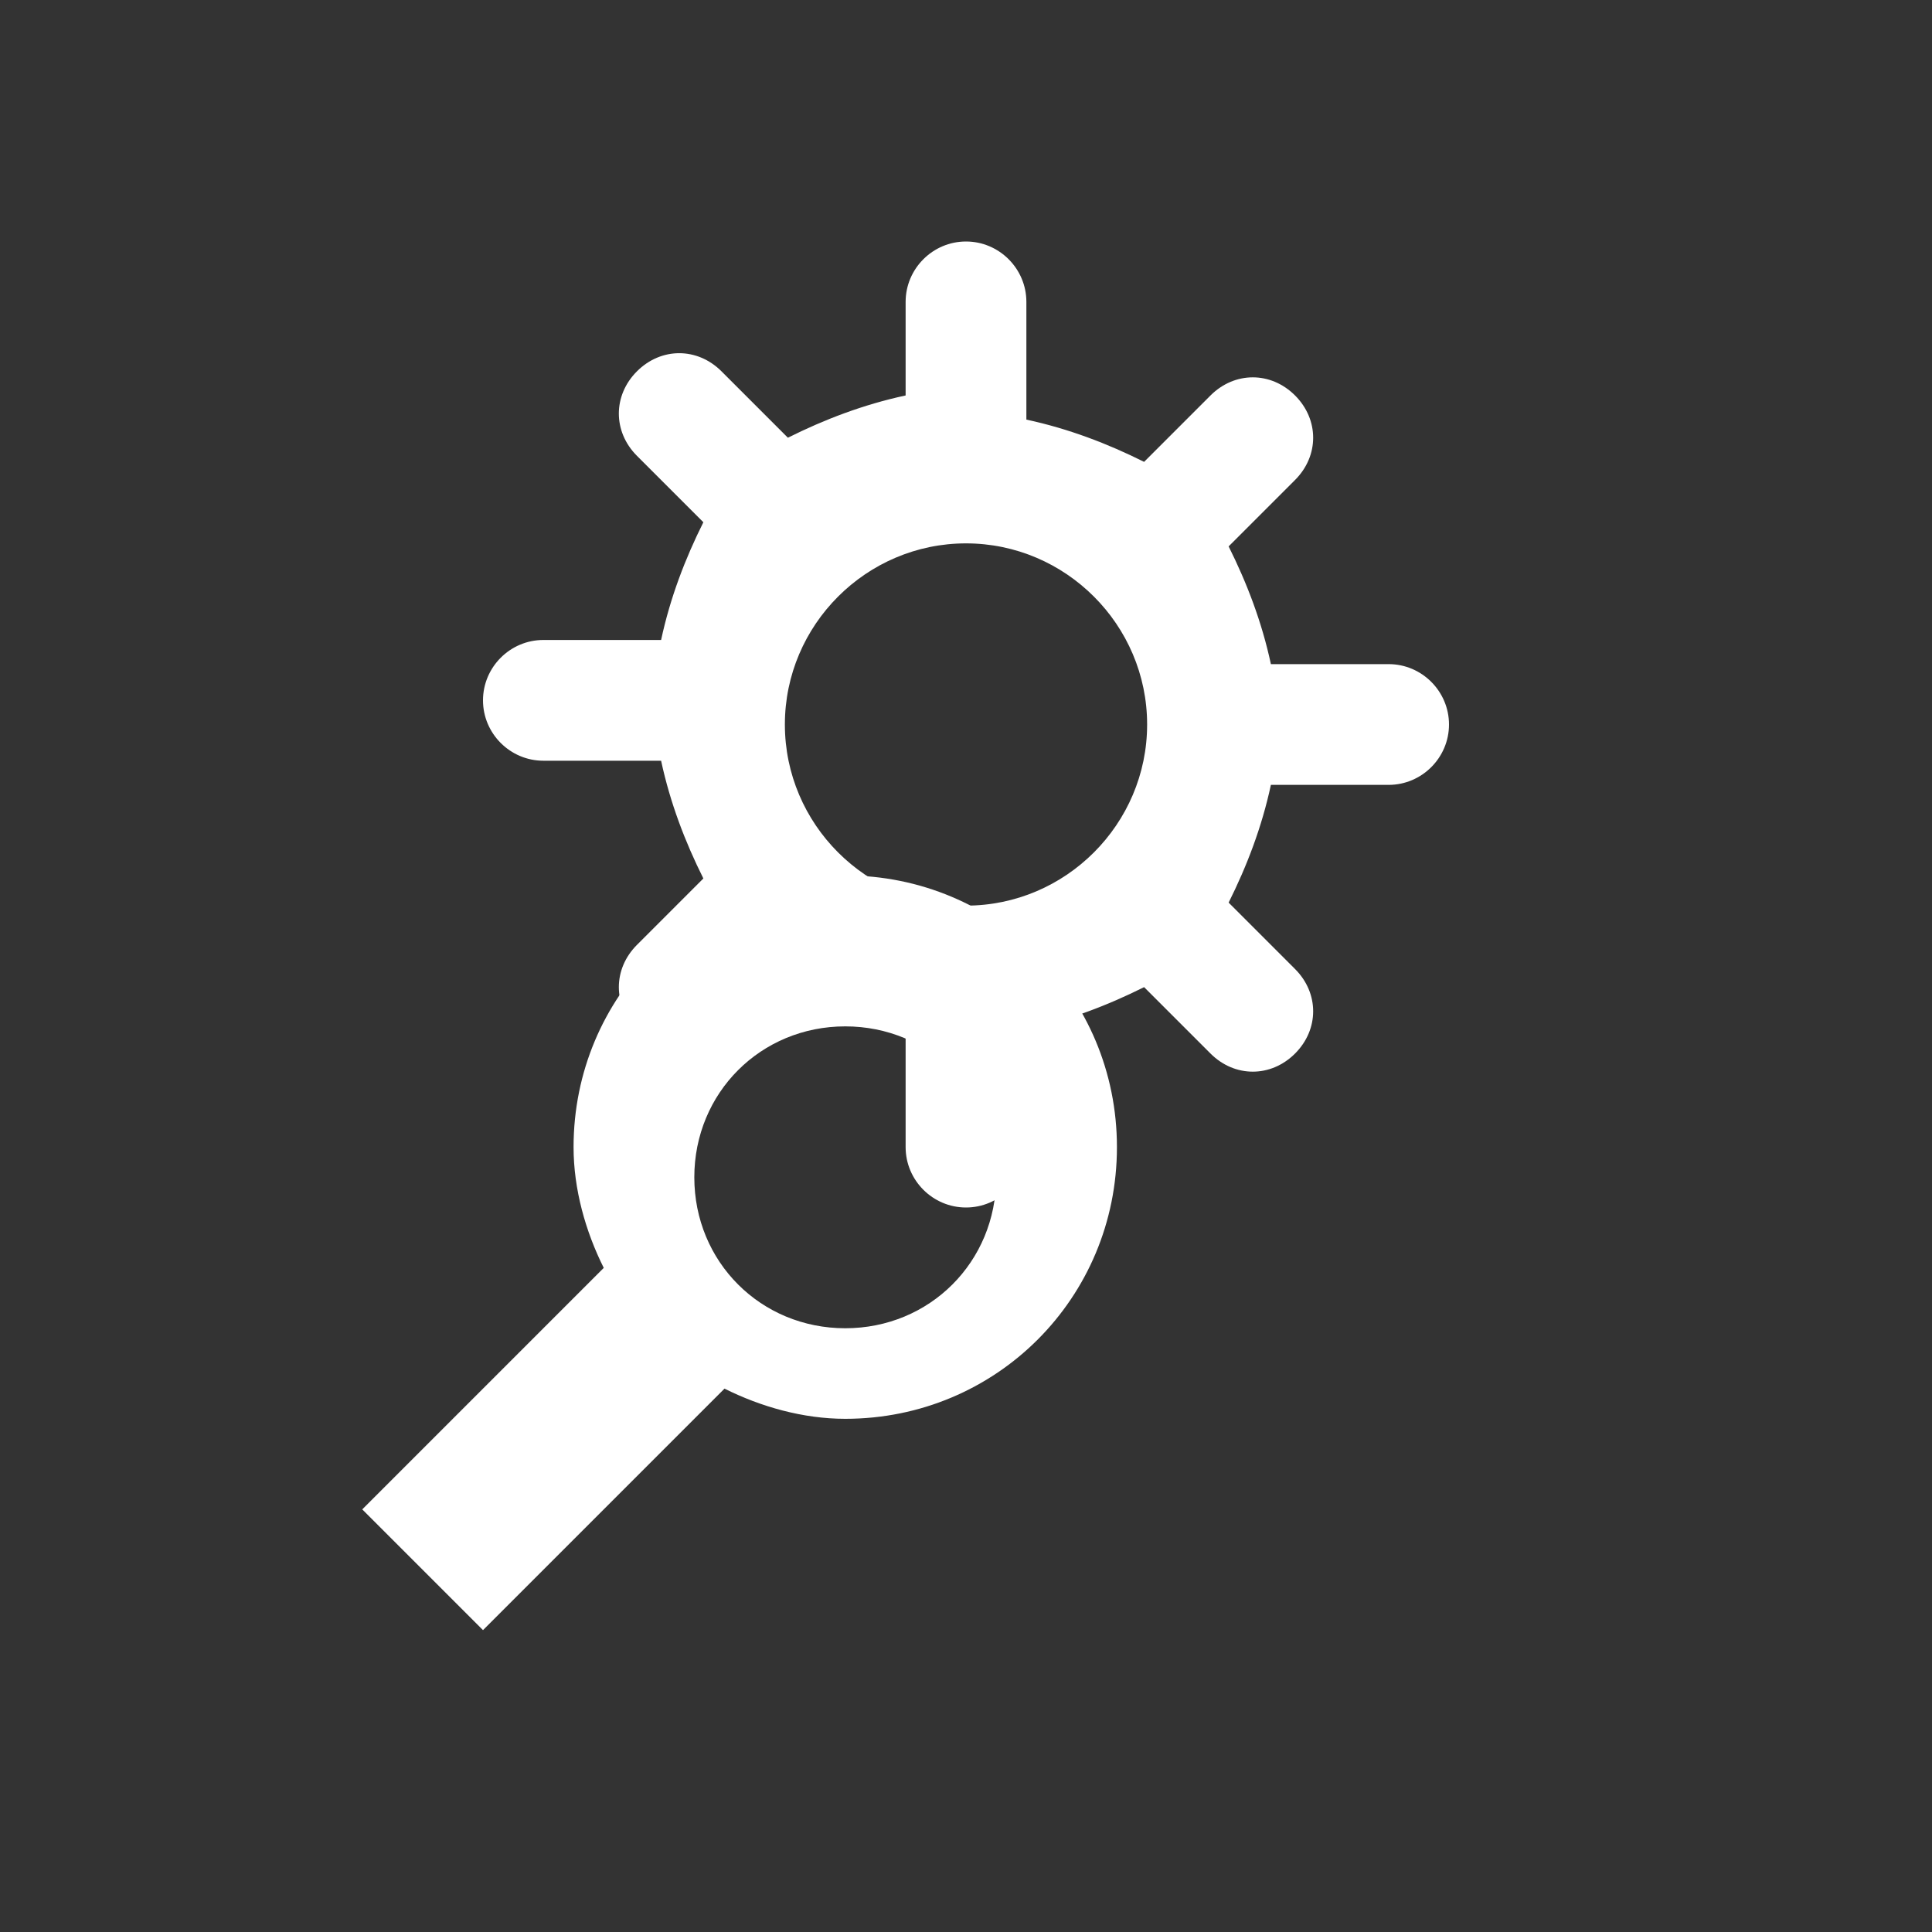
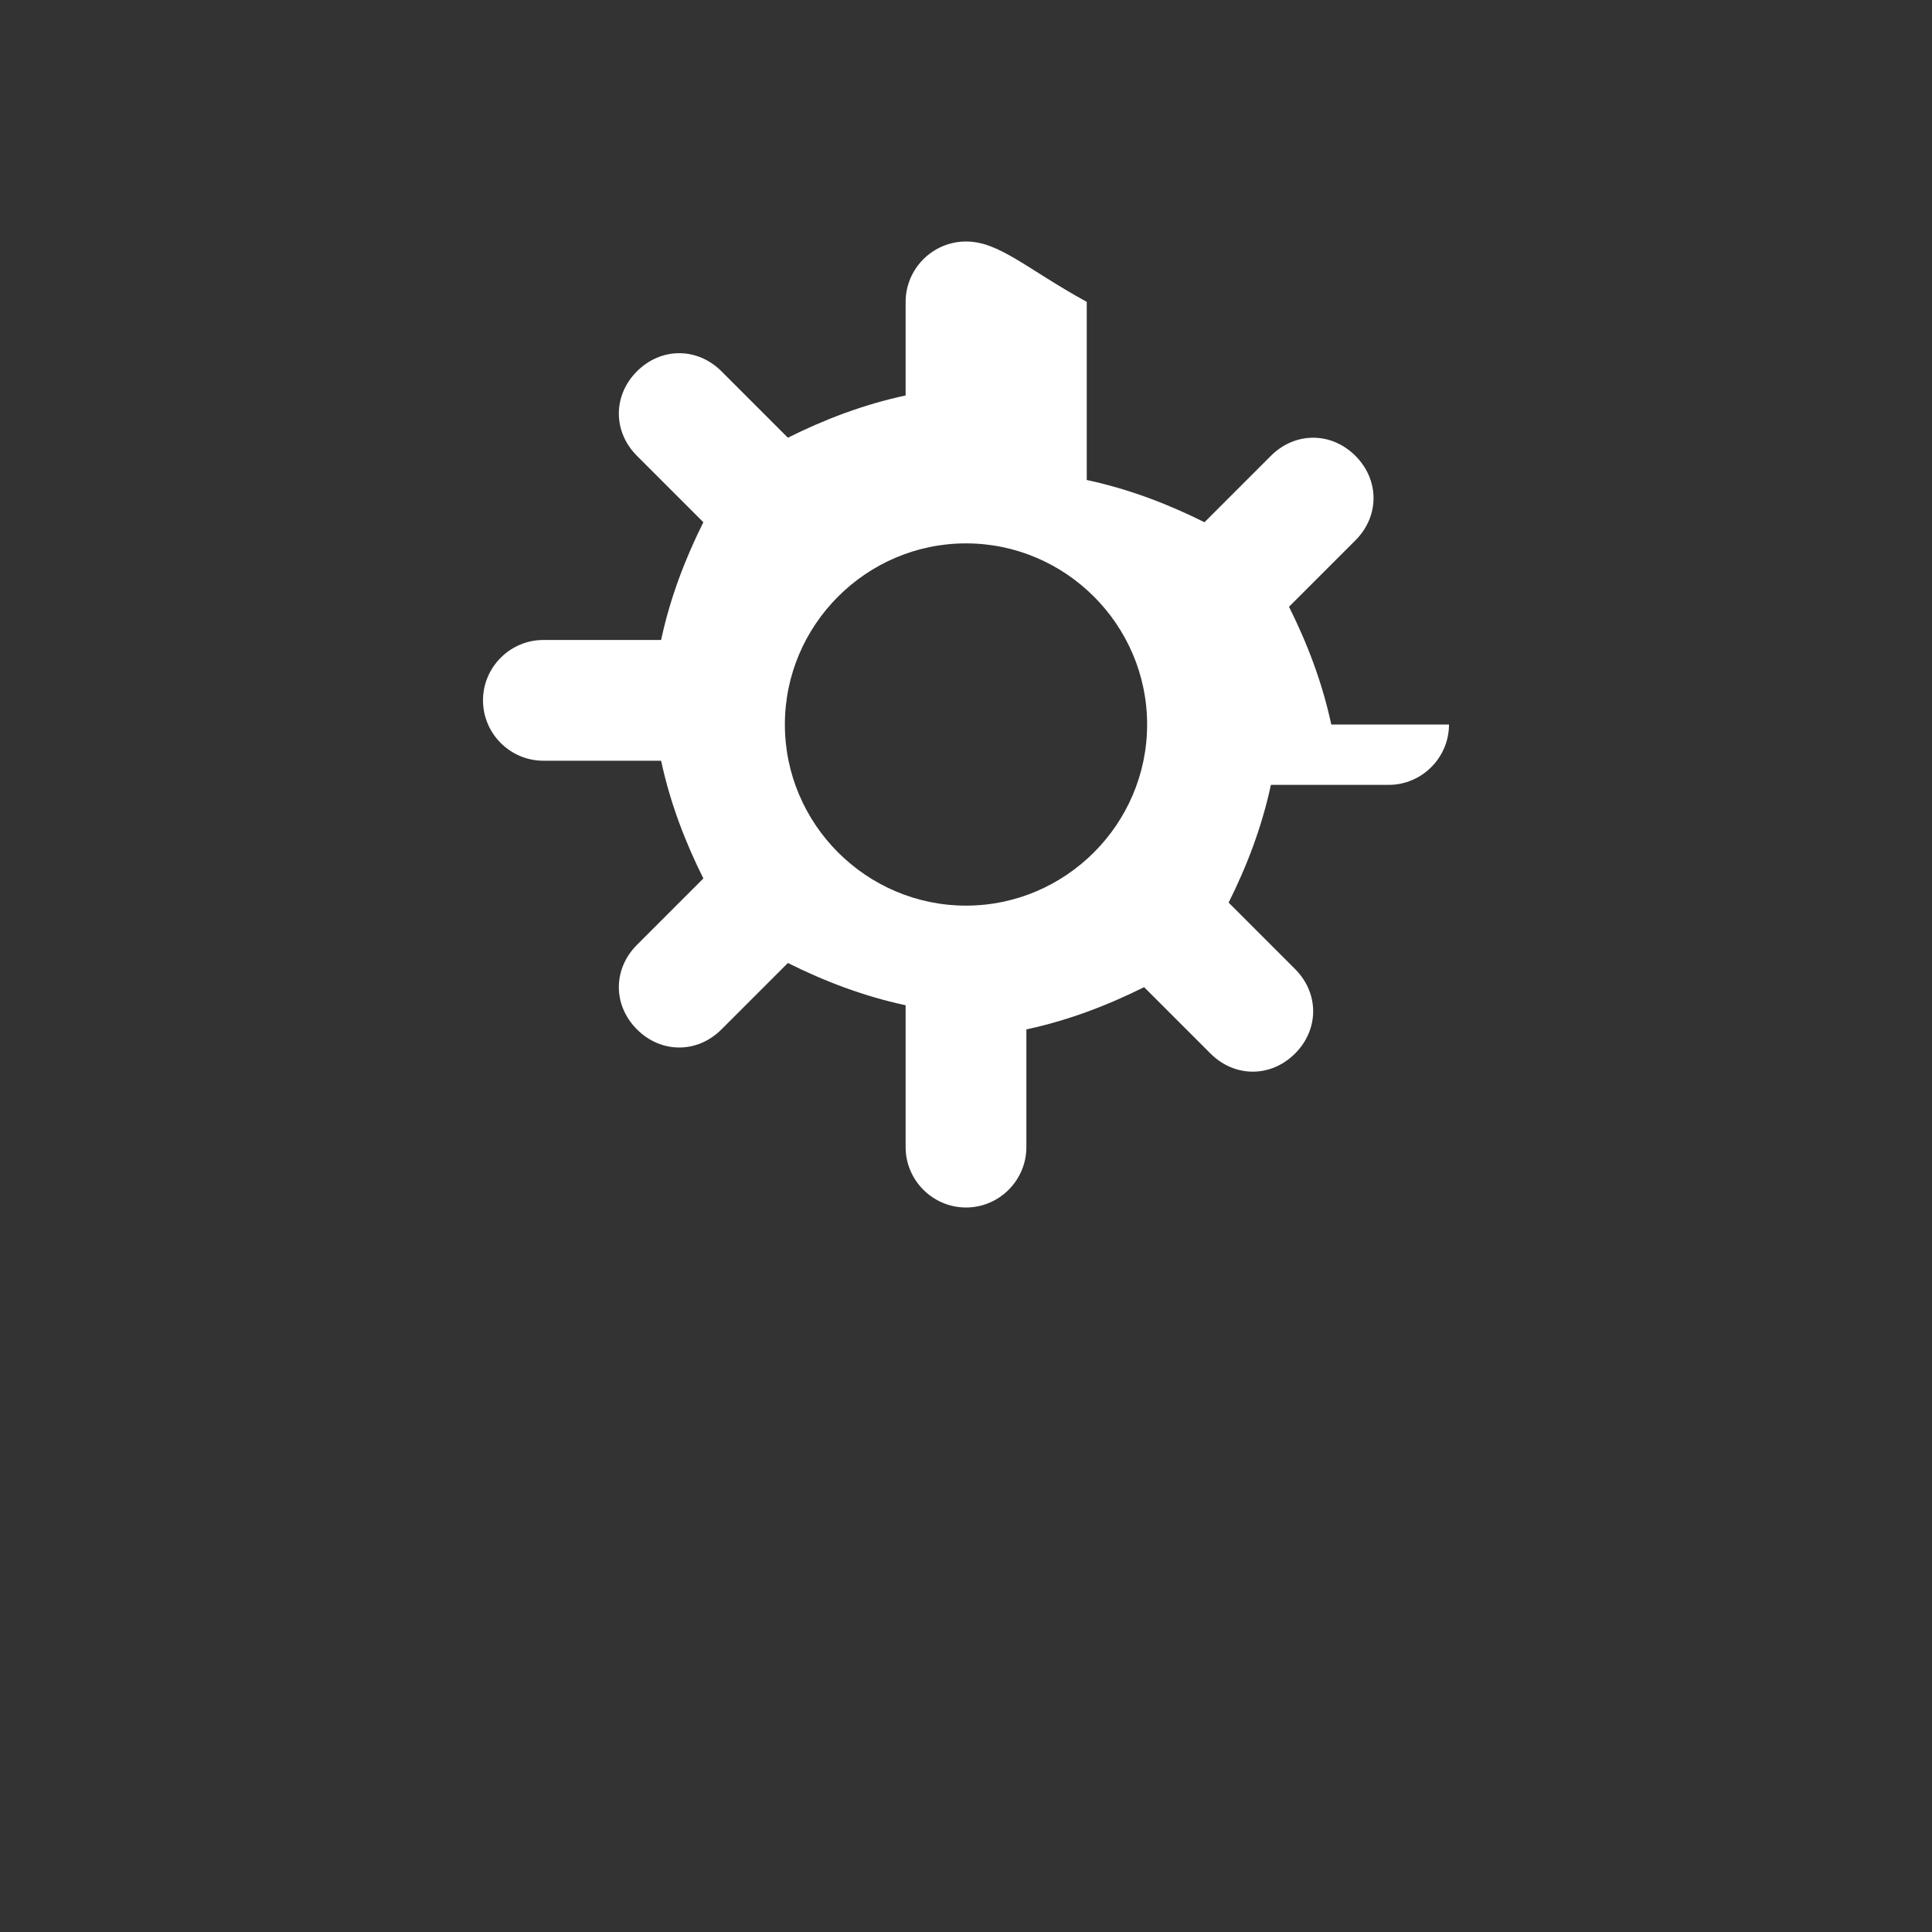
<svg xmlns="http://www.w3.org/2000/svg" version="1.1" viewBox="0 0 64 64">
  <rect x="0" y="0" width="64" height="64" fill="#333333" stroke="none" />
  <style type="text/css">.st0{fill:#FFFFFF;}</style>
  <g>
-     <path class="st0" d="M32,8c-1.1,0-2,0.9-2,2v3.1c-1.4,0.3-2.7,0.8-3.9,1.4l-2.2-2.2c-0.8-0.8-2-0.8-2.8,0s-0.8,2,0,2.8l2.2,2.2     c-0.6,1.2-1.1,2.5-1.4,3.9H18c-1.1,0-2,0.9-2,2s0.9,2,2,2h3.9c0.3,1.4,0.8,2.7,1.4,3.9l-2.2,2.2c-0.8,0.8-0.8,2,0,2.8     s2,0.8,2.8,0l2.2-2.2c1.2,0.6,2.5,1.1,3.9,1.4V38c0,1.1,0.9,2,2,2s2-0.9,2-2v-3.9c1.4-0.3,2.7-0.8,3.9-1.4l2.2,2.2     c0.8,0.8,2,0.8,2.8,0s0.8-2,0-2.8l-2.2-2.2c0.6-1.2,1.1-2.5,1.4-3.9H46c1.1,0,2-0.9,2-2s-0.9-2-2-2h-3.9c-0.3-1.4-0.8-2.7-1.4-3.9     l2.2-2.2c0.8-0.8,0.8-2,0-2.8s-2-0.8-2.8,0l-2.2,2.2c-1.2-0.6-2.5-1.1-3.9-1.4V10C34,8.9,33.1,8,32,8z M32,18c3.3,0,6,2.7,6,6     s-2.7,6-6,6s-6-2.7-6-6S28.7,18,32,18z" />
-     <path class="st0" d="M20,42l-8,8l4,4l8-8c1.2,0.6,2.6,1,4,1c5,0,9-4,9-9s-4-9-9-9s-9,4-9,9C19,39.4,19.4,40.8,20,42z M28,34     c2.8,0,5,2.2,5,5s-2.2,5-5,5s-5-2.2-5-5S25.2,34,28,34z" />
+     <path class="st0" d="M32,8c-1.1,0-2,0.9-2,2v3.1c-1.4,0.3-2.7,0.8-3.9,1.4l-2.2-2.2c-0.8-0.8-2-0.8-2.8,0s-0.8,2,0,2.8l2.2,2.2     c-0.6,1.2-1.1,2.5-1.4,3.9H18c-1.1,0-2,0.9-2,2s0.9,2,2,2h3.9c0.3,1.4,0.8,2.7,1.4,3.9l-2.2,2.2c-0.8,0.8-0.8,2,0,2.8     s2,0.8,2.8,0l2.2-2.2c1.2,0.6,2.5,1.1,3.9,1.4V38c0,1.1,0.9,2,2,2s2-0.9,2-2v-3.9c1.4-0.3,2.7-0.8,3.9-1.4l2.2,2.2     c0.8,0.8,2,0.8,2.8,0s0.8-2,0-2.8l-2.2-2.2c0.6-1.2,1.1-2.5,1.4-3.9H46c1.1,0,2-0.9,2-2h-3.9c-0.3-1.4-0.8-2.7-1.4-3.9     l2.2-2.2c0.8-0.8,0.8-2,0-2.8s-2-0.8-2.8,0l-2.2,2.2c-1.2-0.6-2.5-1.1-3.9-1.4V10C34,8.9,33.1,8,32,8z M32,18c3.3,0,6,2.7,6,6     s-2.7,6-6,6s-6-2.7-6-6S28.7,18,32,18z" />
  </g>
</svg>